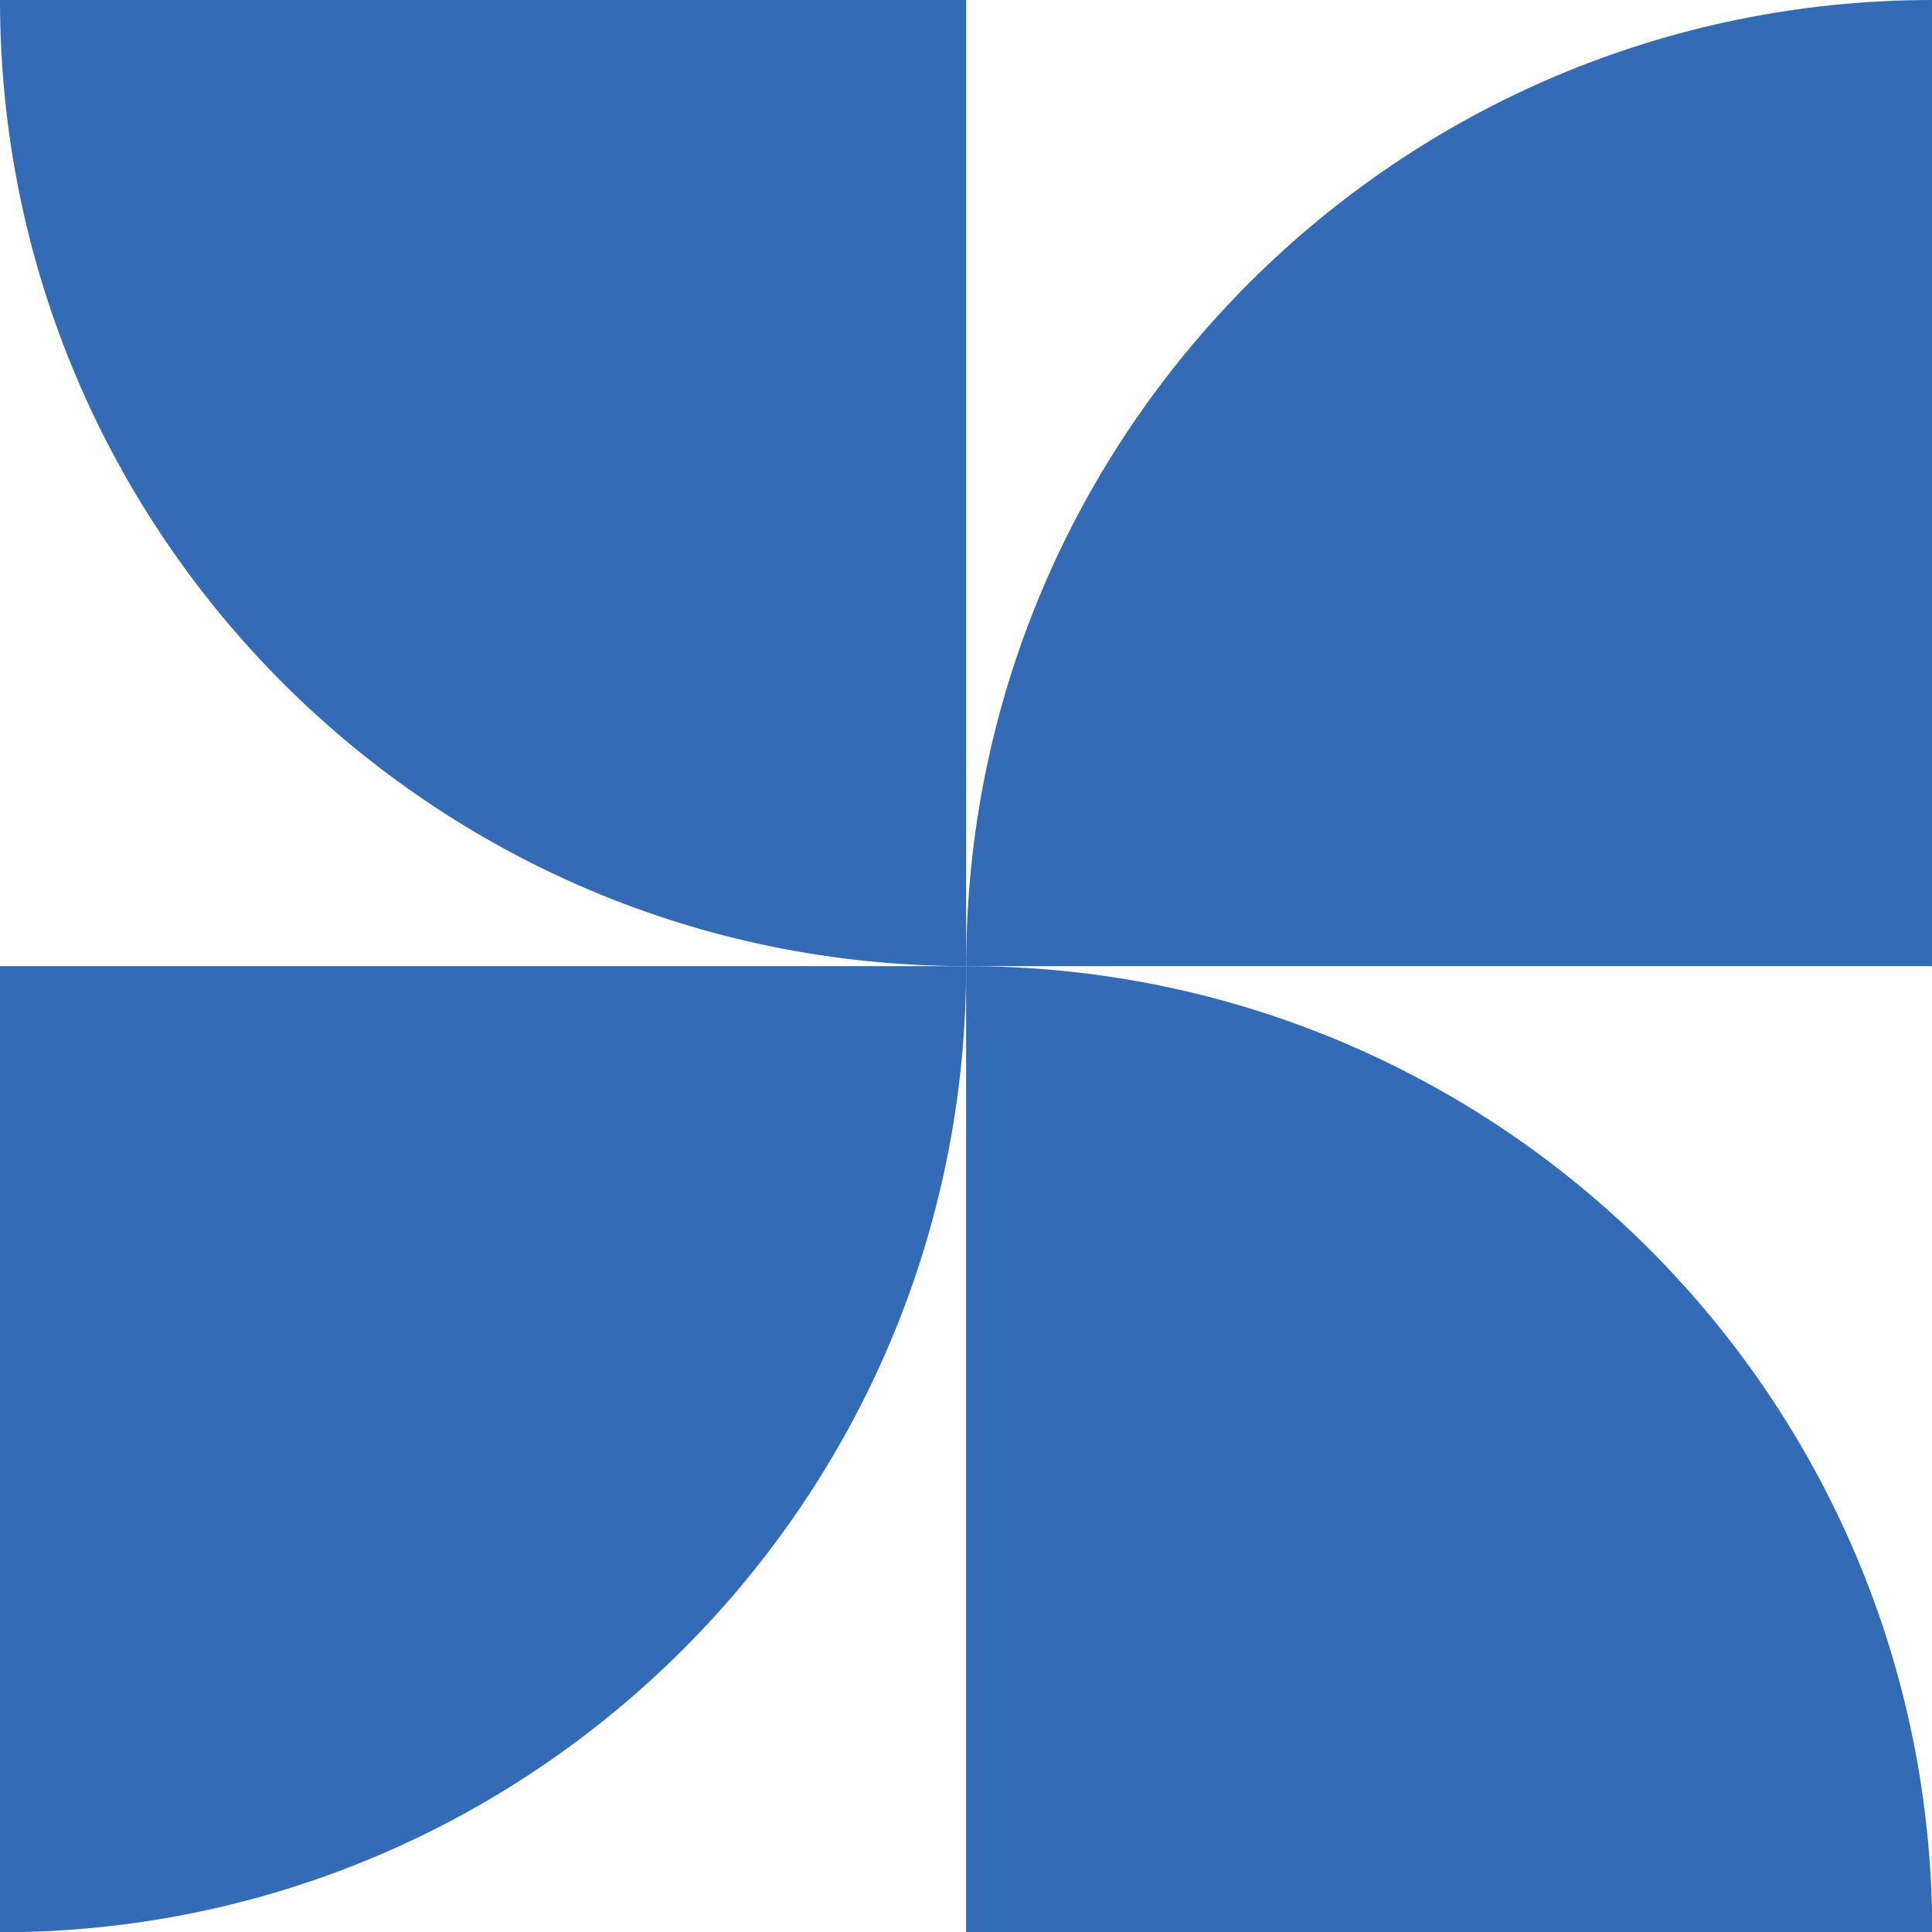
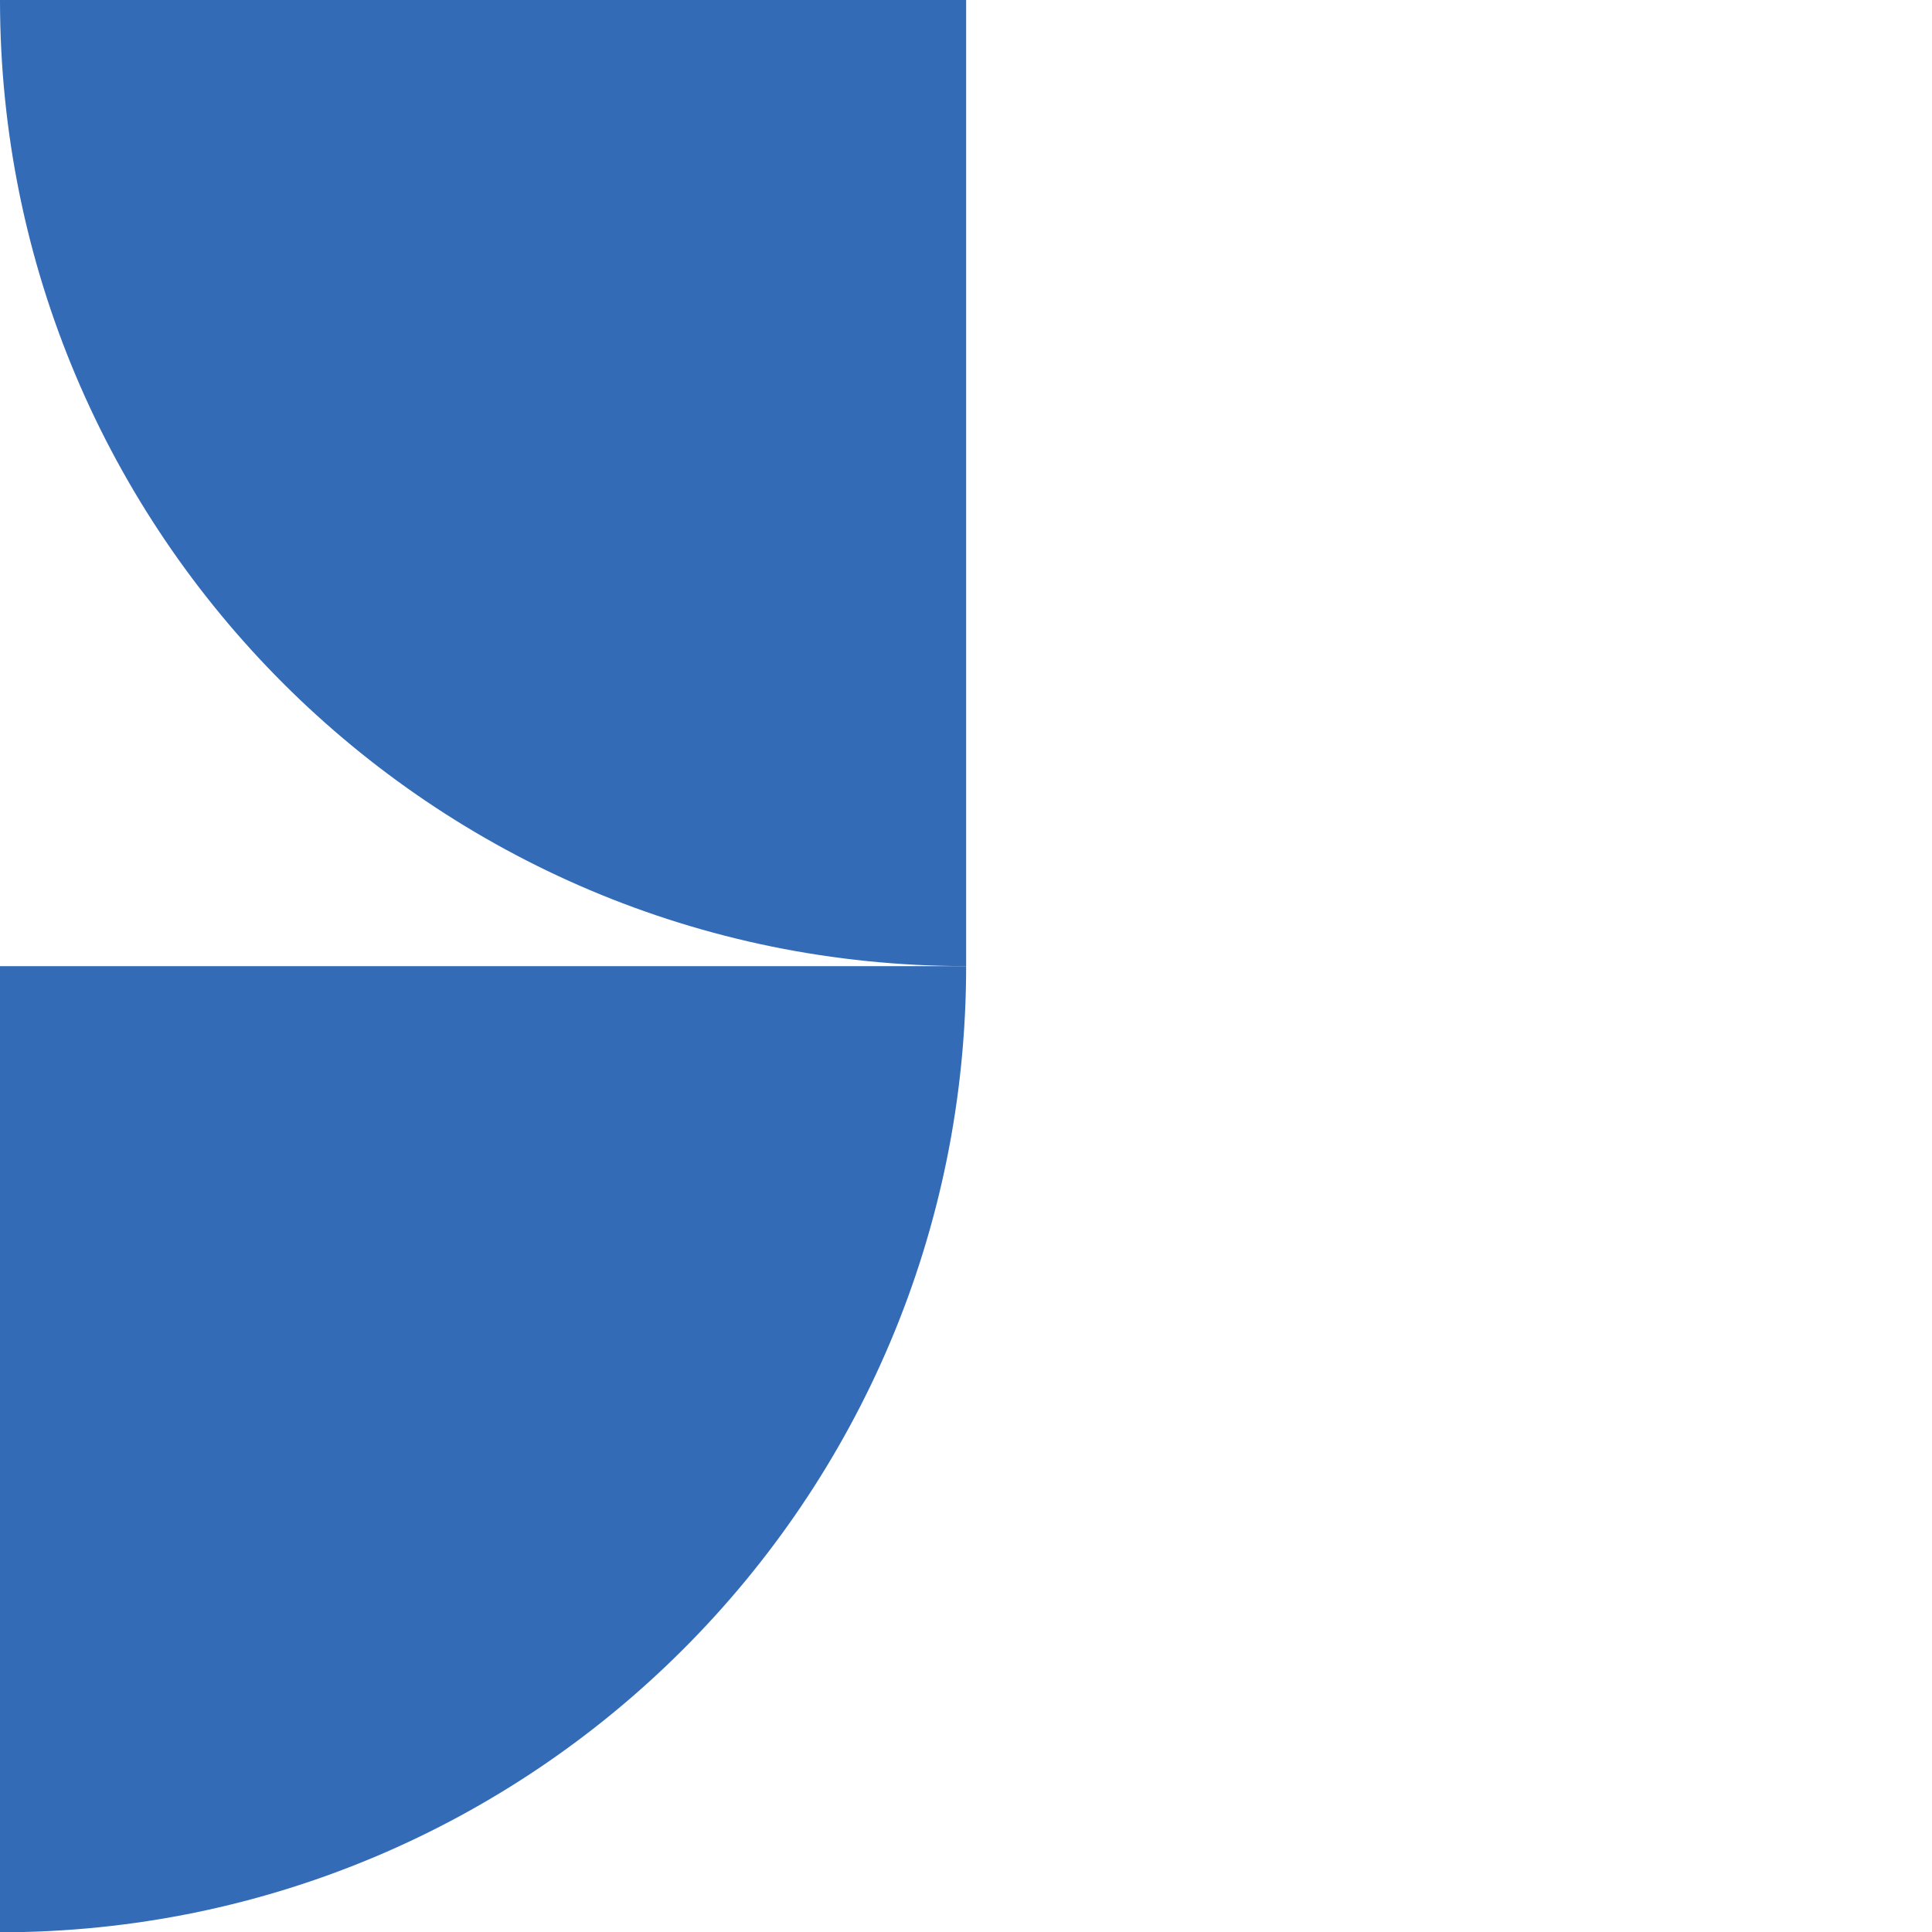
<svg xmlns="http://www.w3.org/2000/svg" width="54" height="54" viewBox="0 0 54 54" fill="none">
  <path d="M0 54.008C14.914 54.008 27.004 41.918 27.004 27.004H0V54.008Z" fill="#336BB7" />
-   <path d="M27.004 27.004C27.004 12.09 39.094 5.28468e-07 54.008 1.18037e-06L54.008 27.004L27.004 27.004Z" fill="#336BB7" />
  <path d="M27.004 27.003C12.09 27.003 2.11387e-06 14.913 4.72146e-06 -0.001L27.004 -0.001L27.004 27.003Z" fill="#336BB7" />
-   <path d="M54.007 54.007C54.007 39.093 41.917 27.003 27.003 27.003L27.003 54.007L54.007 54.007Z" fill="#336BB7" />
</svg>